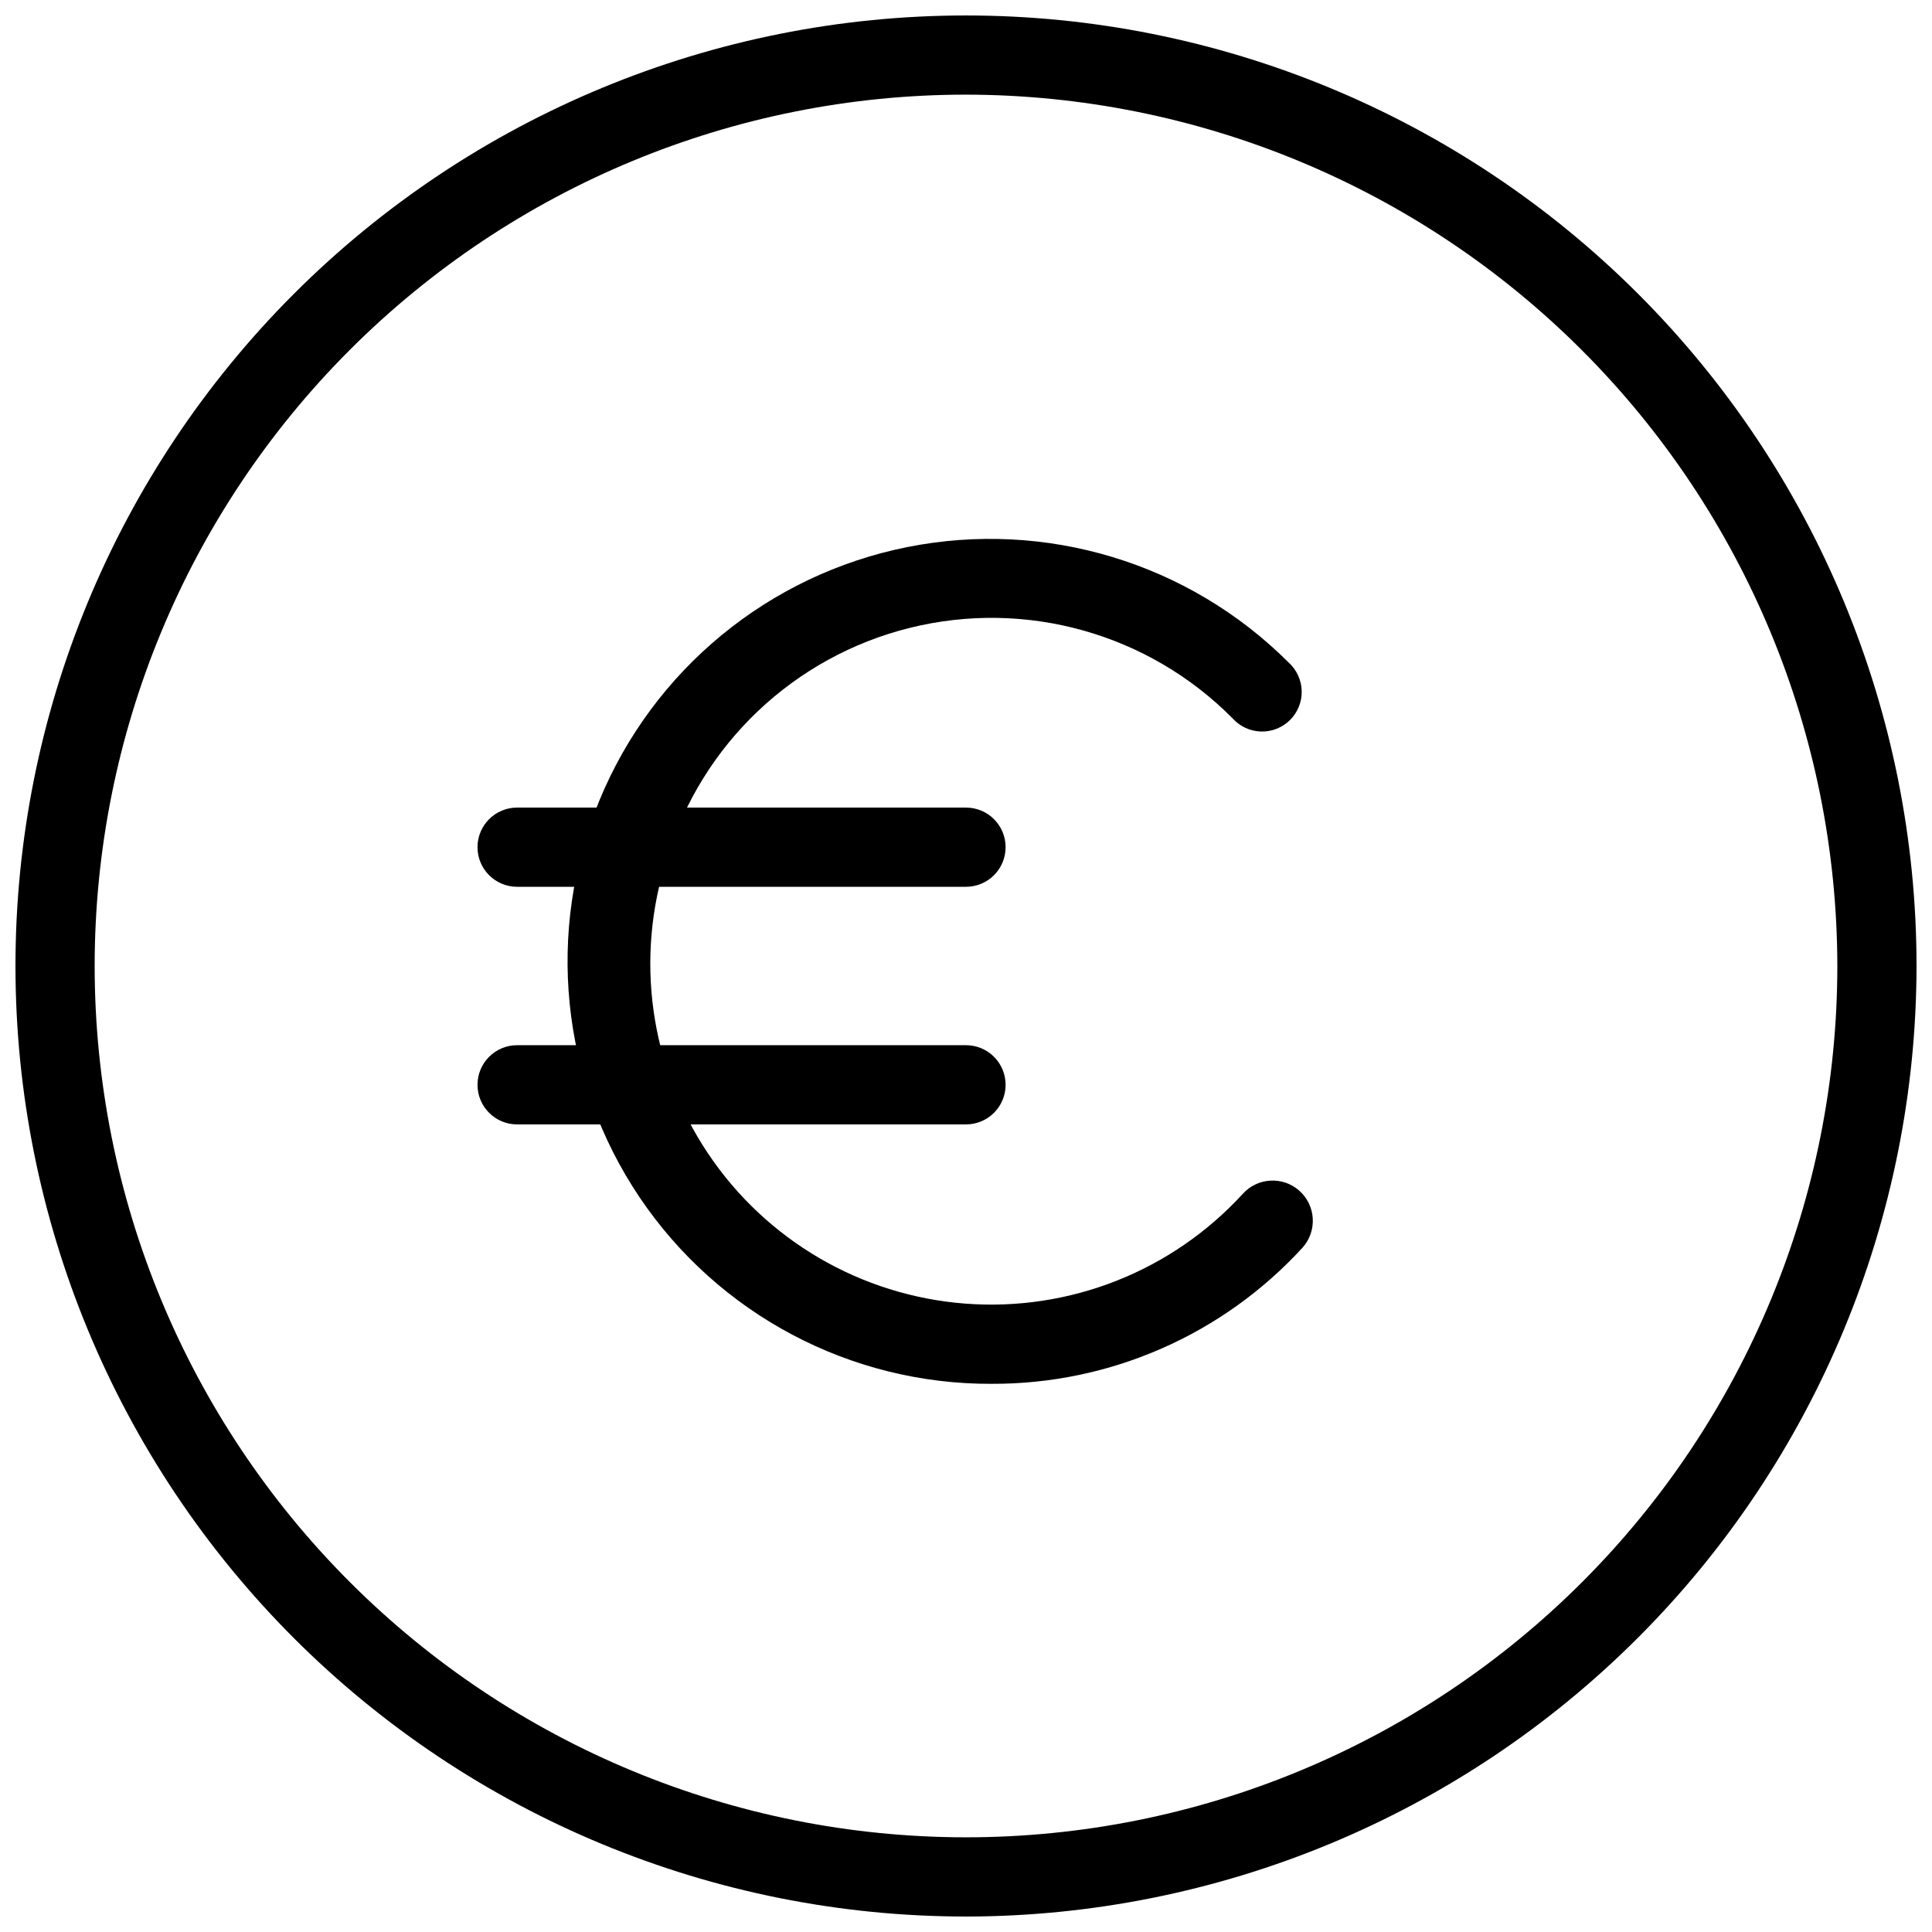
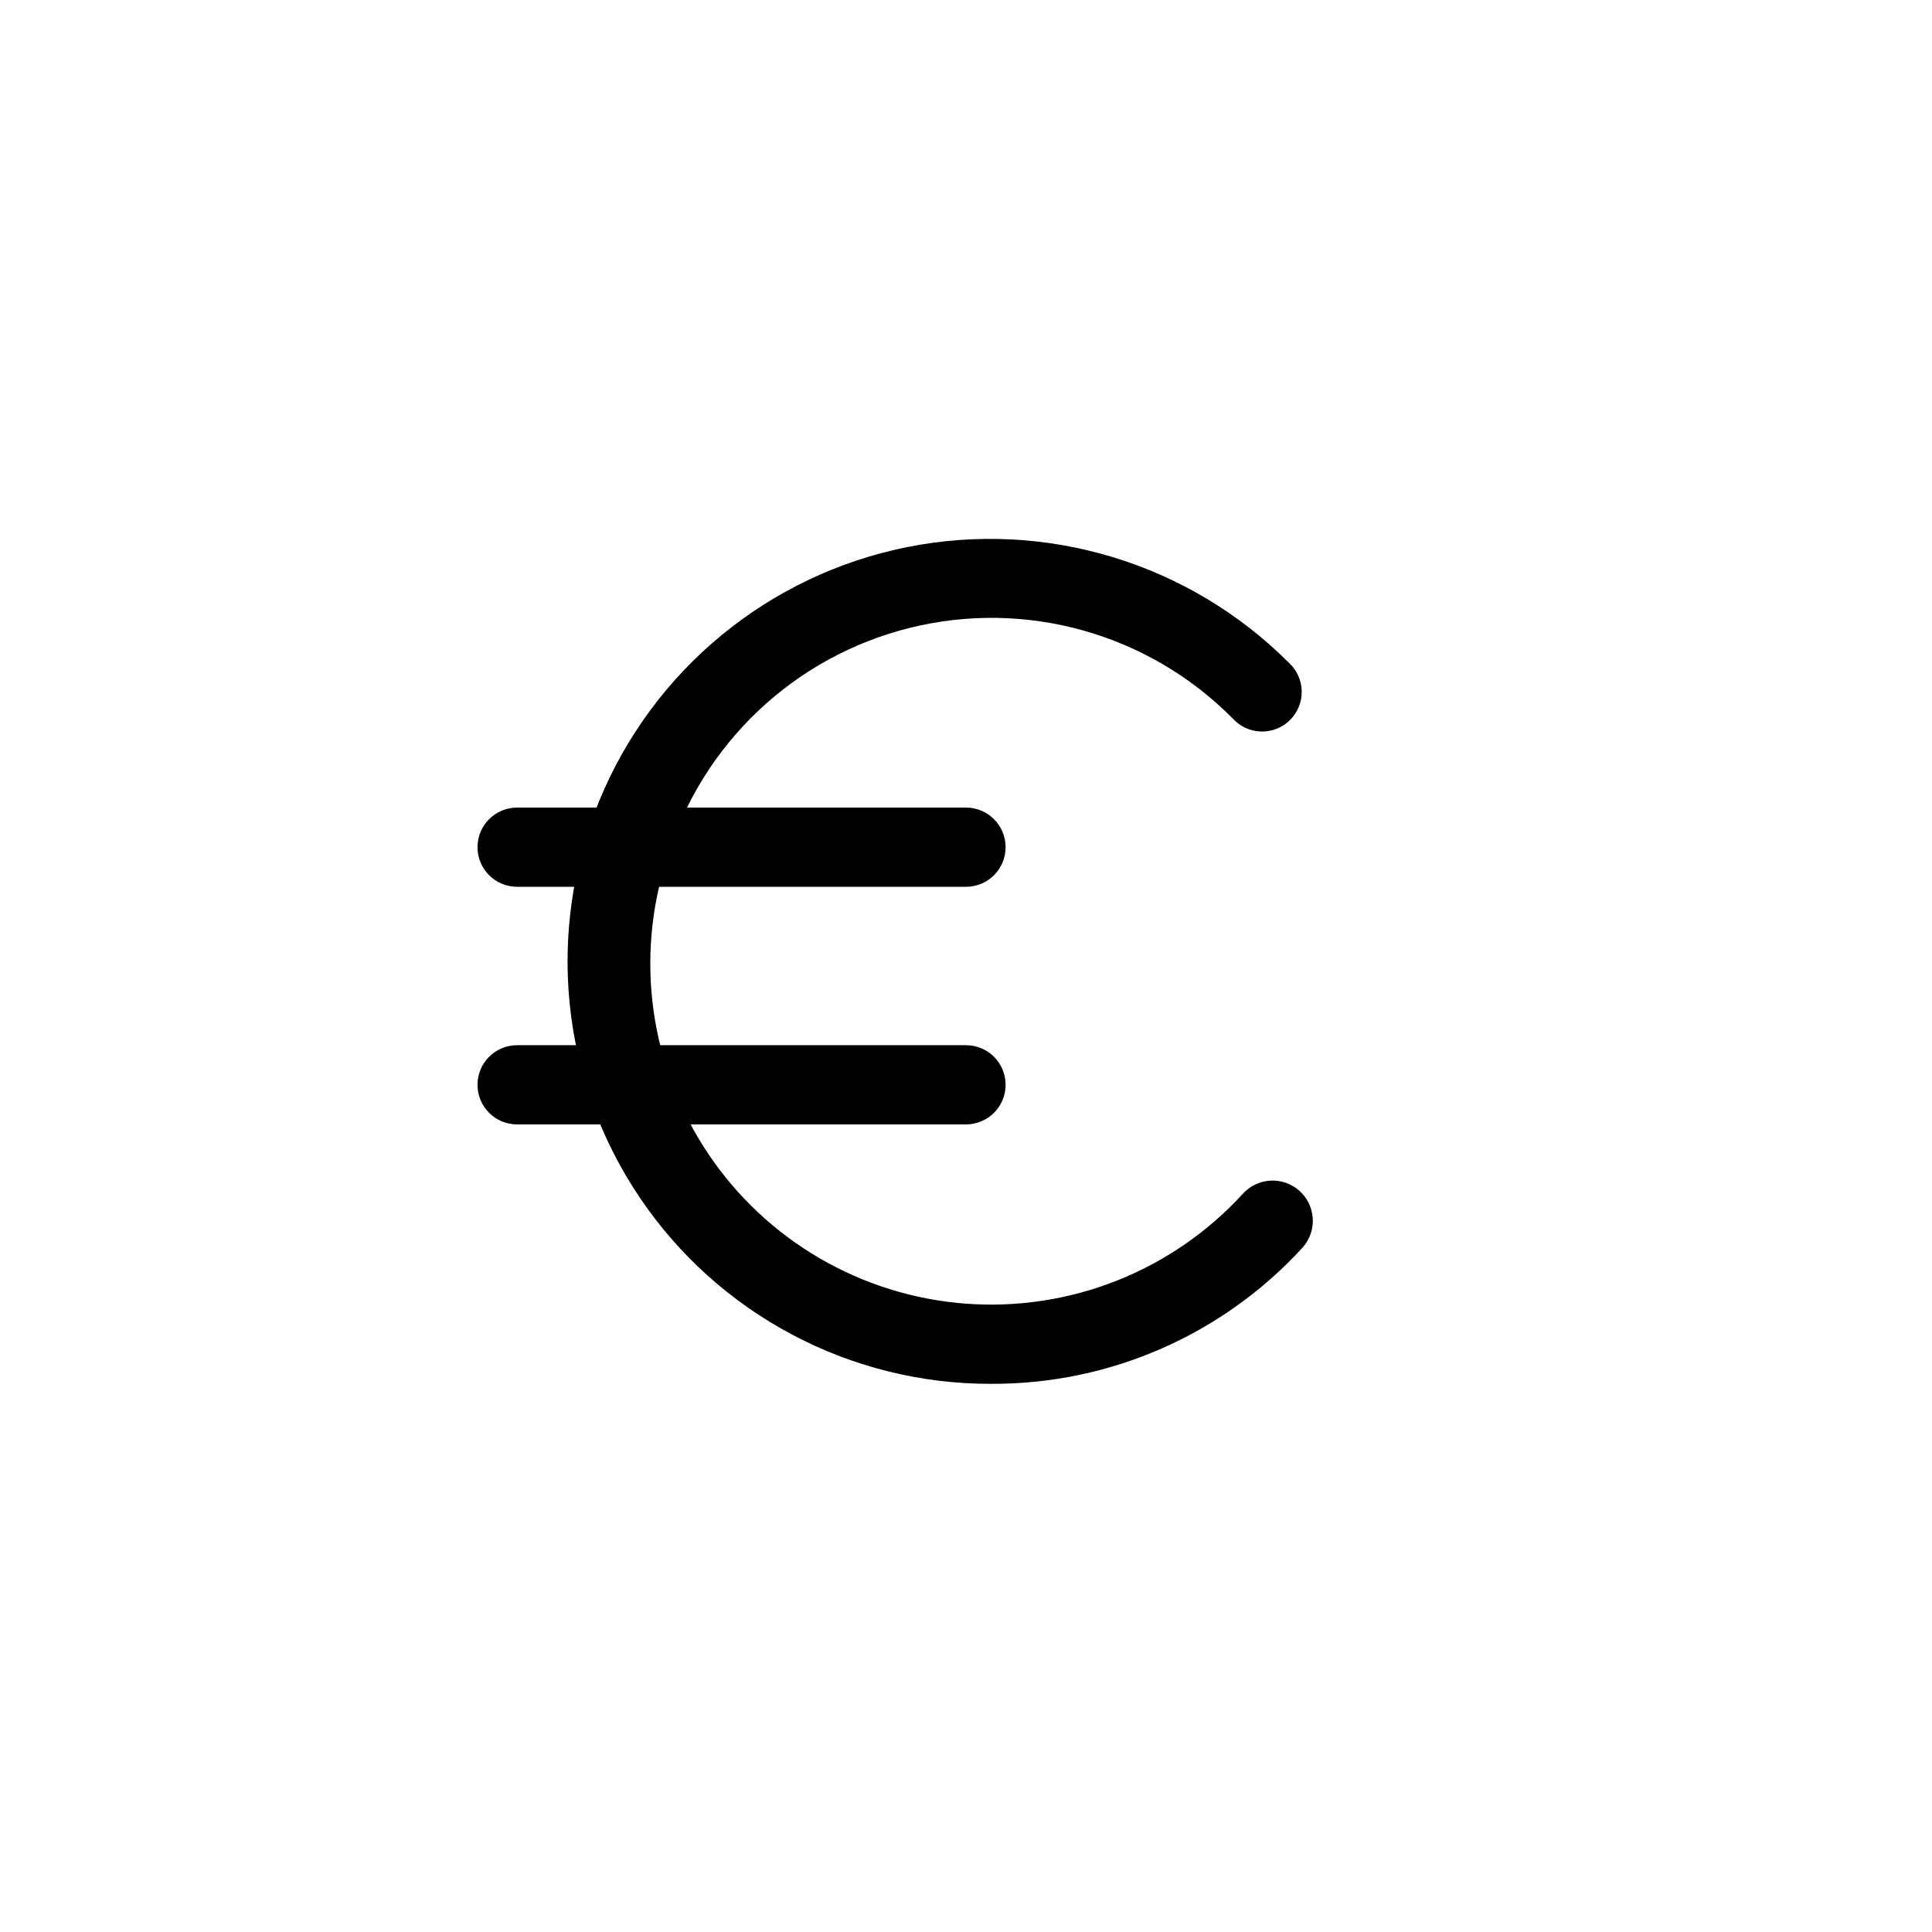
<svg xmlns="http://www.w3.org/2000/svg" width="800px" height="800px" version="1.1" viewBox="144 144 512 512">
  <defs>
    <clipPath id="a">
-       <path d="m148.09 148.09h503.81v503.81h-503.81z" />
-     </clipPath>
+       </clipPath>
  </defs>
  <g clip-path="url(#a)">
    <path d="m400 651.9c-66.812 0-130.88-26.539-178.12-73.781-47.242-47.242-73.781-111.31-73.781-178.12 0-66.812 26.539-130.88 73.781-178.12s111.31-73.781 178.12-73.781c66.809 0 130.88 26.539 178.12 73.781 47.242 47.242 73.781 111.31 73.781 178.12-0.07 66.785-26.629 130.82-73.855 178.05s-111.26 73.785-178.05 73.855zm0-482.82c-61.242 0-119.98 24.328-163.28 67.633s-67.633 102.04-67.633 163.28 24.328 119.97 67.633 163.28c43.305 43.305 102.04 67.633 163.28 67.633s119.97-24.328 163.28-67.633c43.305-43.305 67.633-102.04 67.633-163.28-0.07-61.223-24.418-119.91-67.707-163.2-43.289-43.293-101.98-67.641-163.2-67.711z" />
  </g>
  <path d="m406.82 510.73c-37.434 0.152-72.465-18.414-93.355-49.477-20.891-31.059-24.875-70.508-10.617-105.12 14.258-34.613 44.867-59.809 81.574-67.148 36.707-7.336 74.652 4.156 101.12 30.629 2.121 1.934 3.359 4.656 3.422 7.527 0.062 2.875-1.059 5.648-3.094 7.672-2.039 2.027-4.816 3.129-7.691 3.047-2.871-0.078-5.586-1.332-7.508-3.465-22.277-22.504-54.75-31.629-85.488-24.023-30.738 7.606-55.211 30.816-64.43 61.109-8.559 26.363-4.543 55.191 10.891 78.215 15.434 23.02 40.578 37.684 68.215 39.781 27.637 2.094 54.707-8.609 73.438-29.043 3.91-4.394 10.648-4.785 15.043-0.875 4.394 3.914 4.789 10.648 0.875 15.047-21.148 23.109-51.066 36.227-82.395 36.121z" />
  <path d="m400 379.01h-118.96c-5.797 0-10.496-4.699-10.496-10.496s4.699-10.496 10.496-10.496h118.96c2.781 0 5.453 1.105 7.422 3.074s3.074 4.637 3.074 7.422c0 2.781-1.105 5.453-3.074 7.422s-4.641 3.074-7.422 3.074z" />
  <path d="m400 441.98h-118.96c-5.797 0-10.496-4.699-10.496-10.496s4.699-10.496 10.496-10.496h118.96c2.781 0 5.453 1.105 7.422 3.074 1.969 1.965 3.074 4.637 3.074 7.422 0 2.781-1.105 5.453-3.074 7.422-1.969 1.965-4.641 3.074-7.422 3.074z" />
</svg>